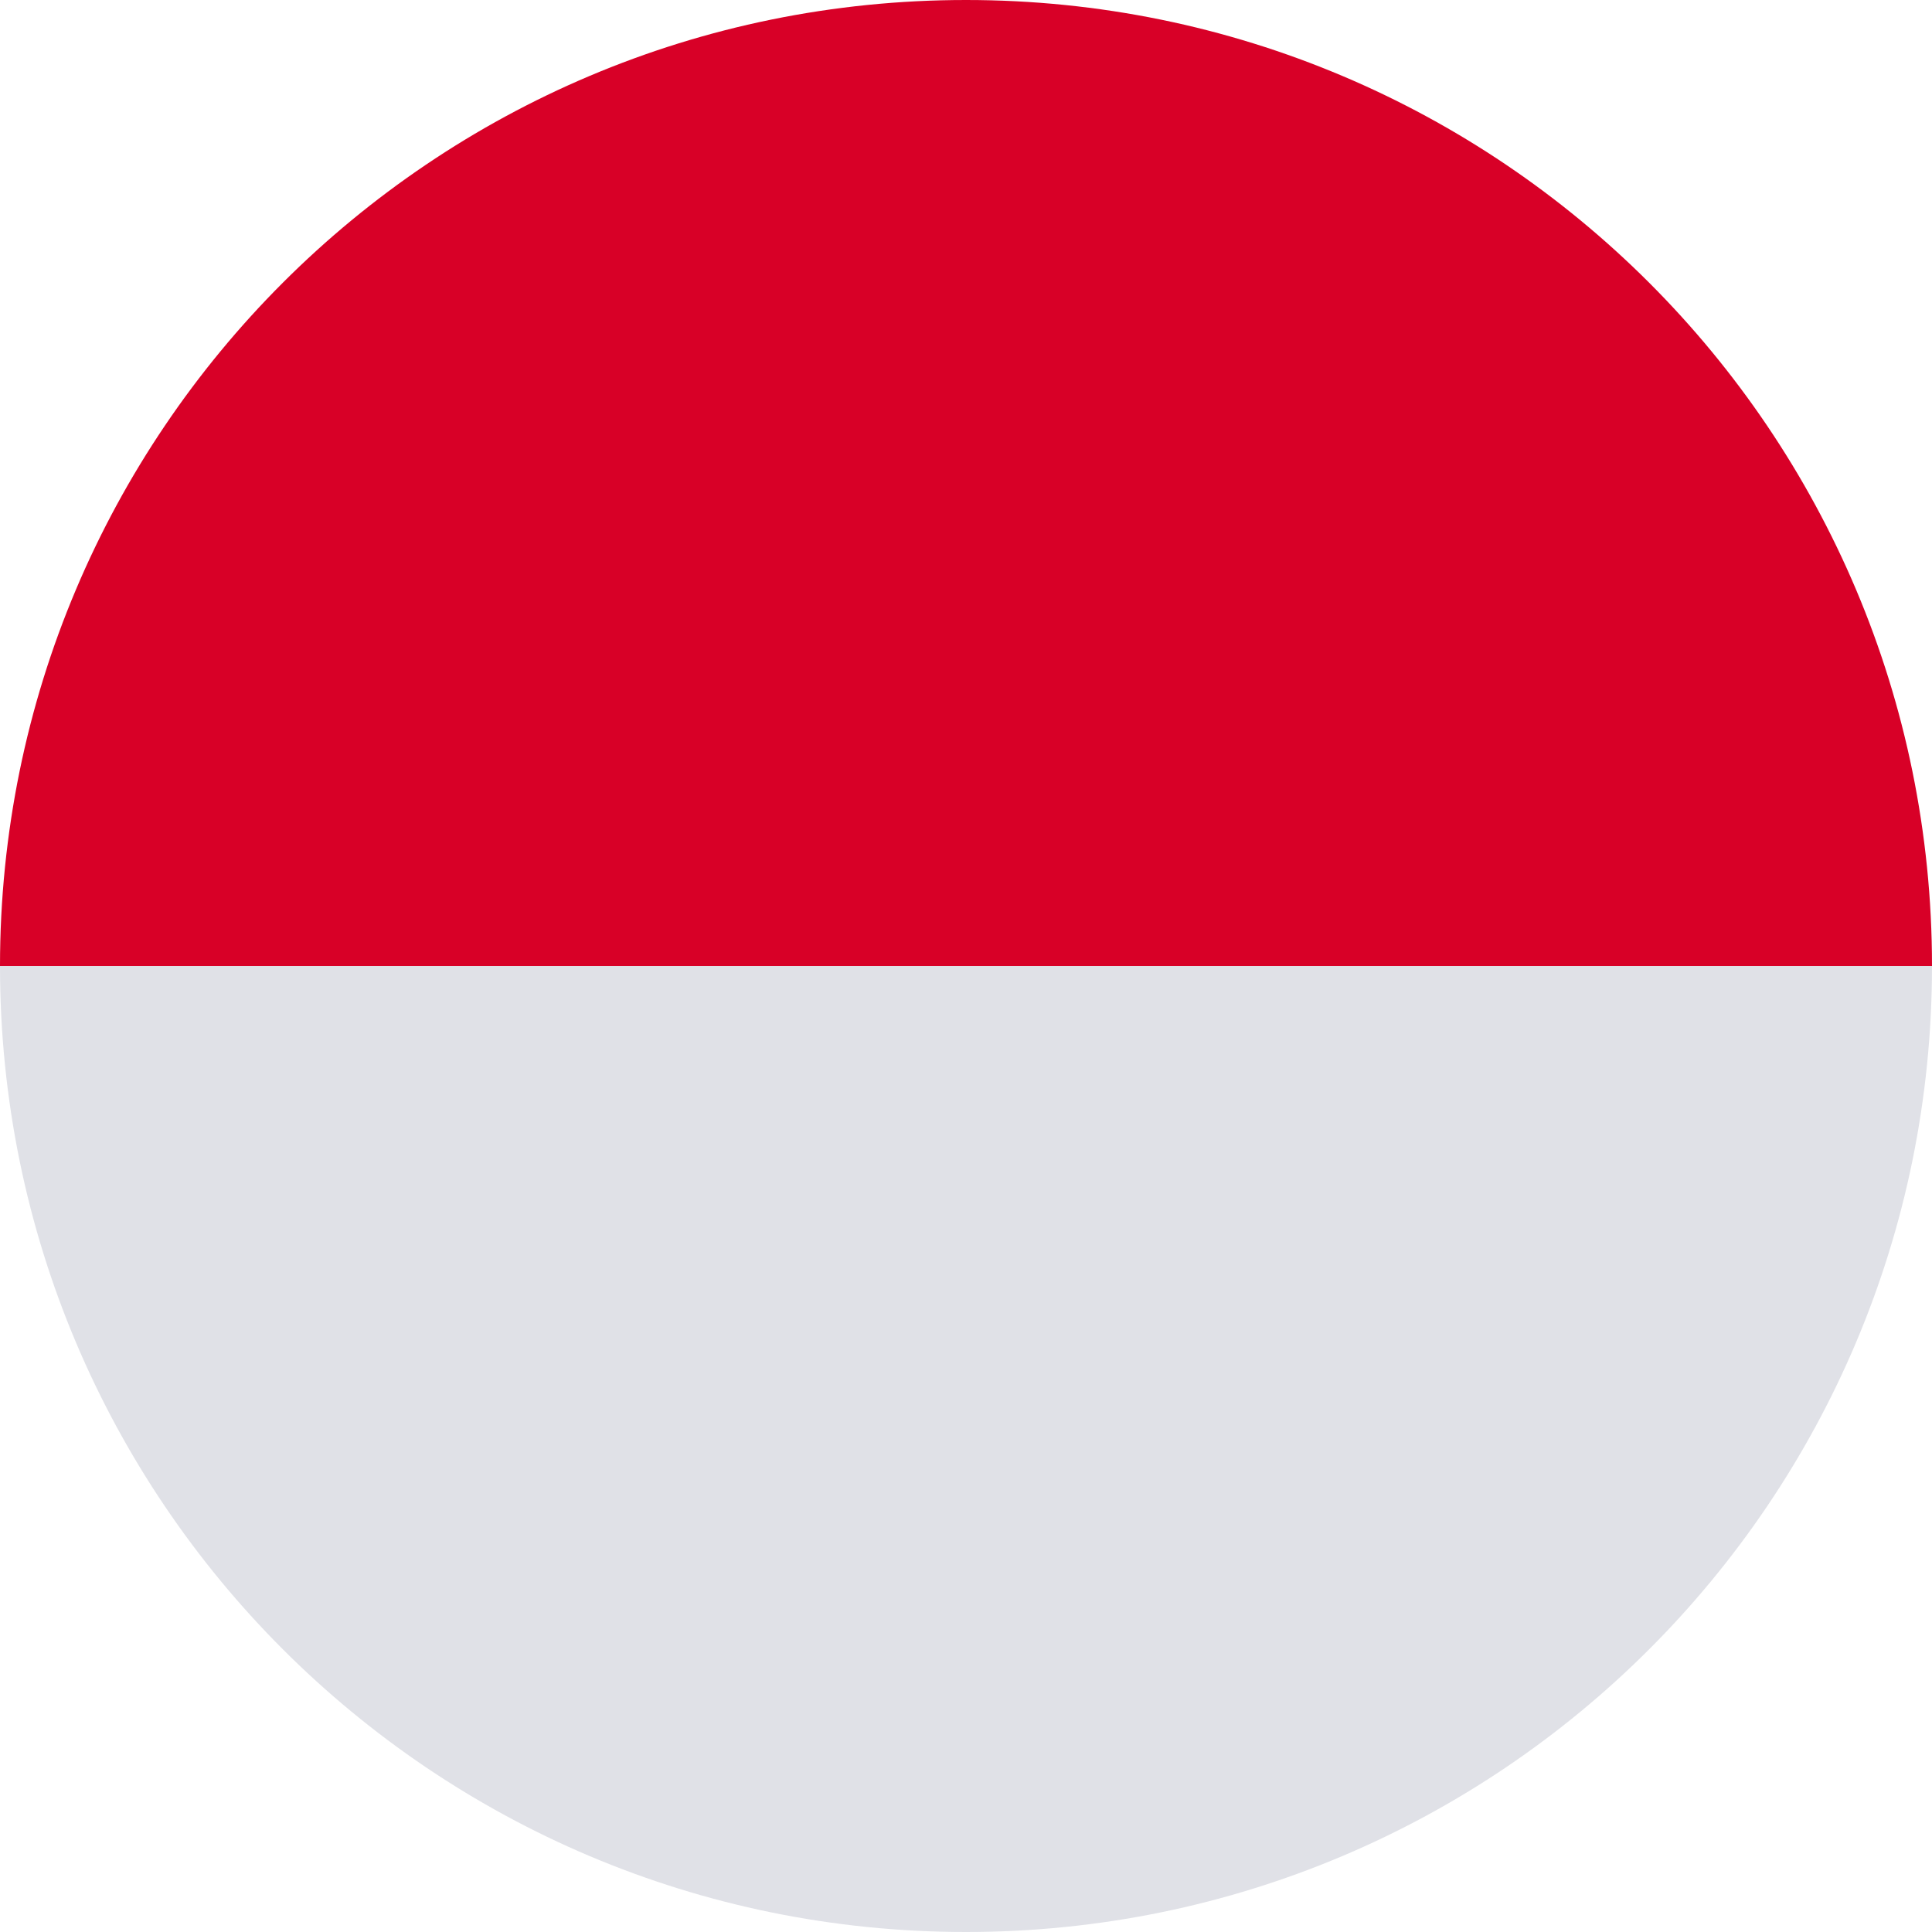
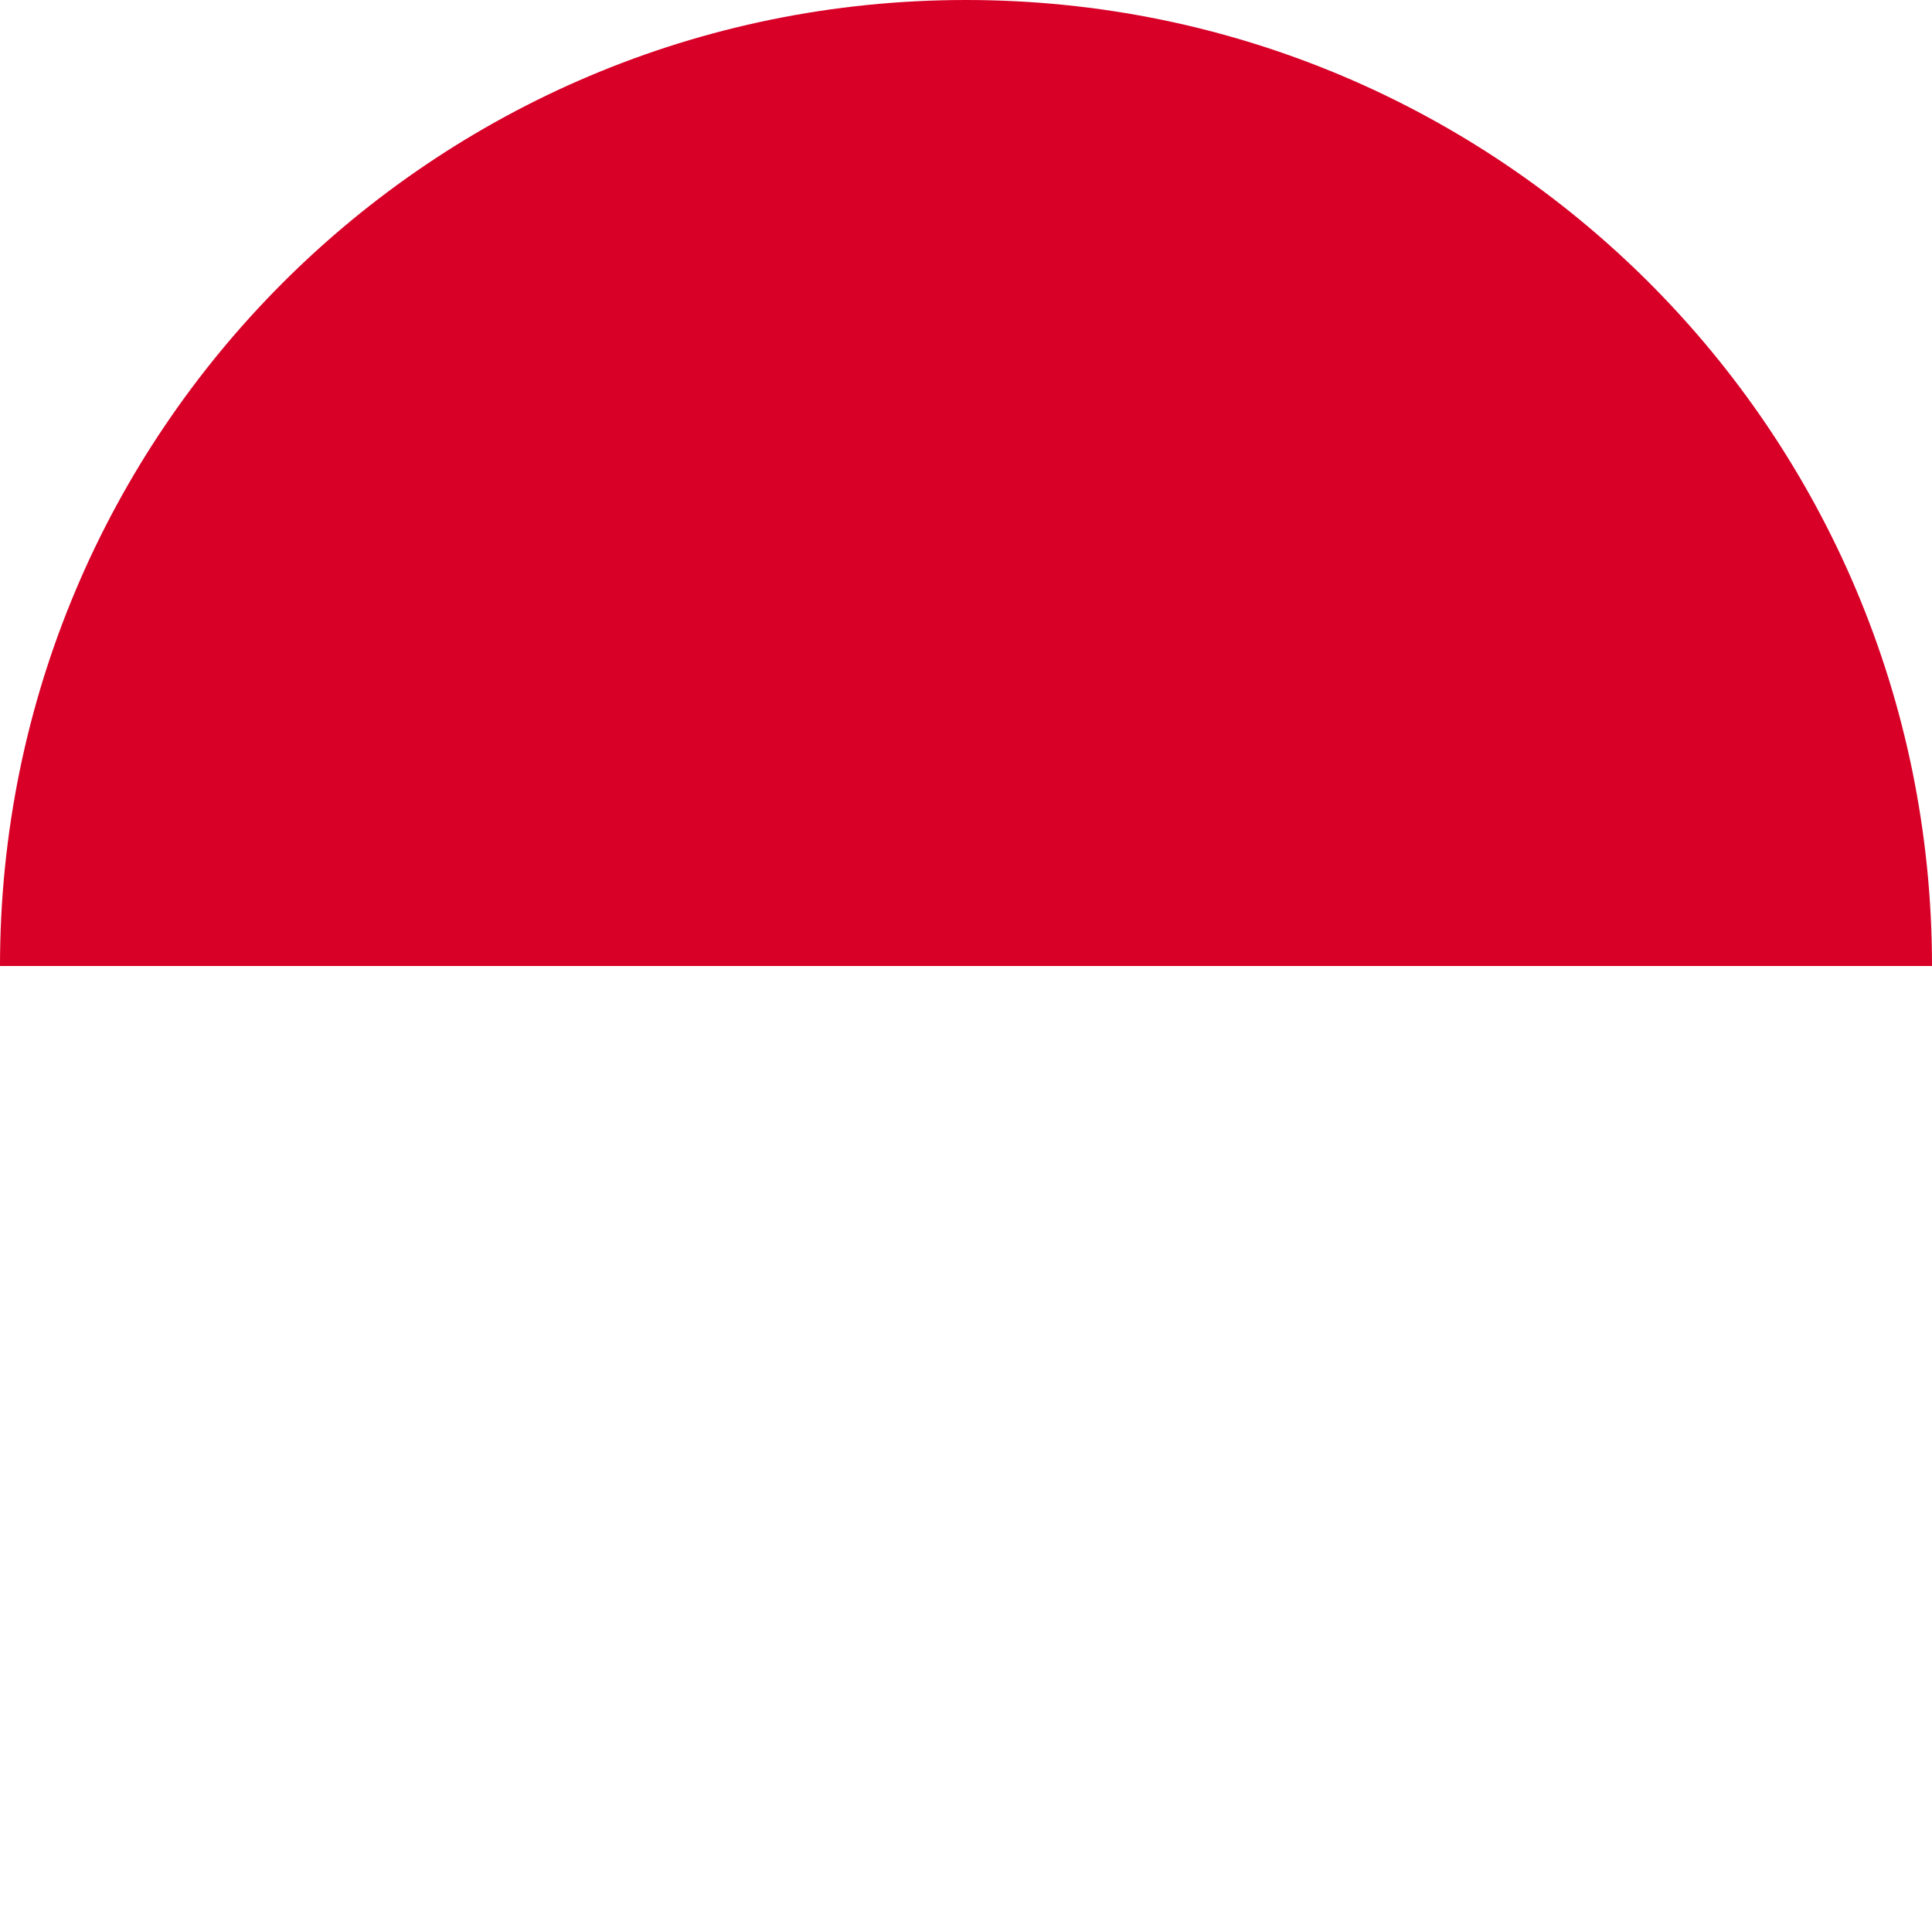
<svg xmlns="http://www.w3.org/2000/svg" width="22" height="22" viewBox="0 0 22 22" fill="none">
-   <path d="M22 11C22 17.08 17.08 22 11 22C4.92 22 0 17.08 0 11H22Z" fill="#E0E1E7" />
  <path d="M22 11H0C0 4.92 4.92 0 11 0C17.08 0 22 4.92 22 11Z" fill="#D80027" />
</svg>